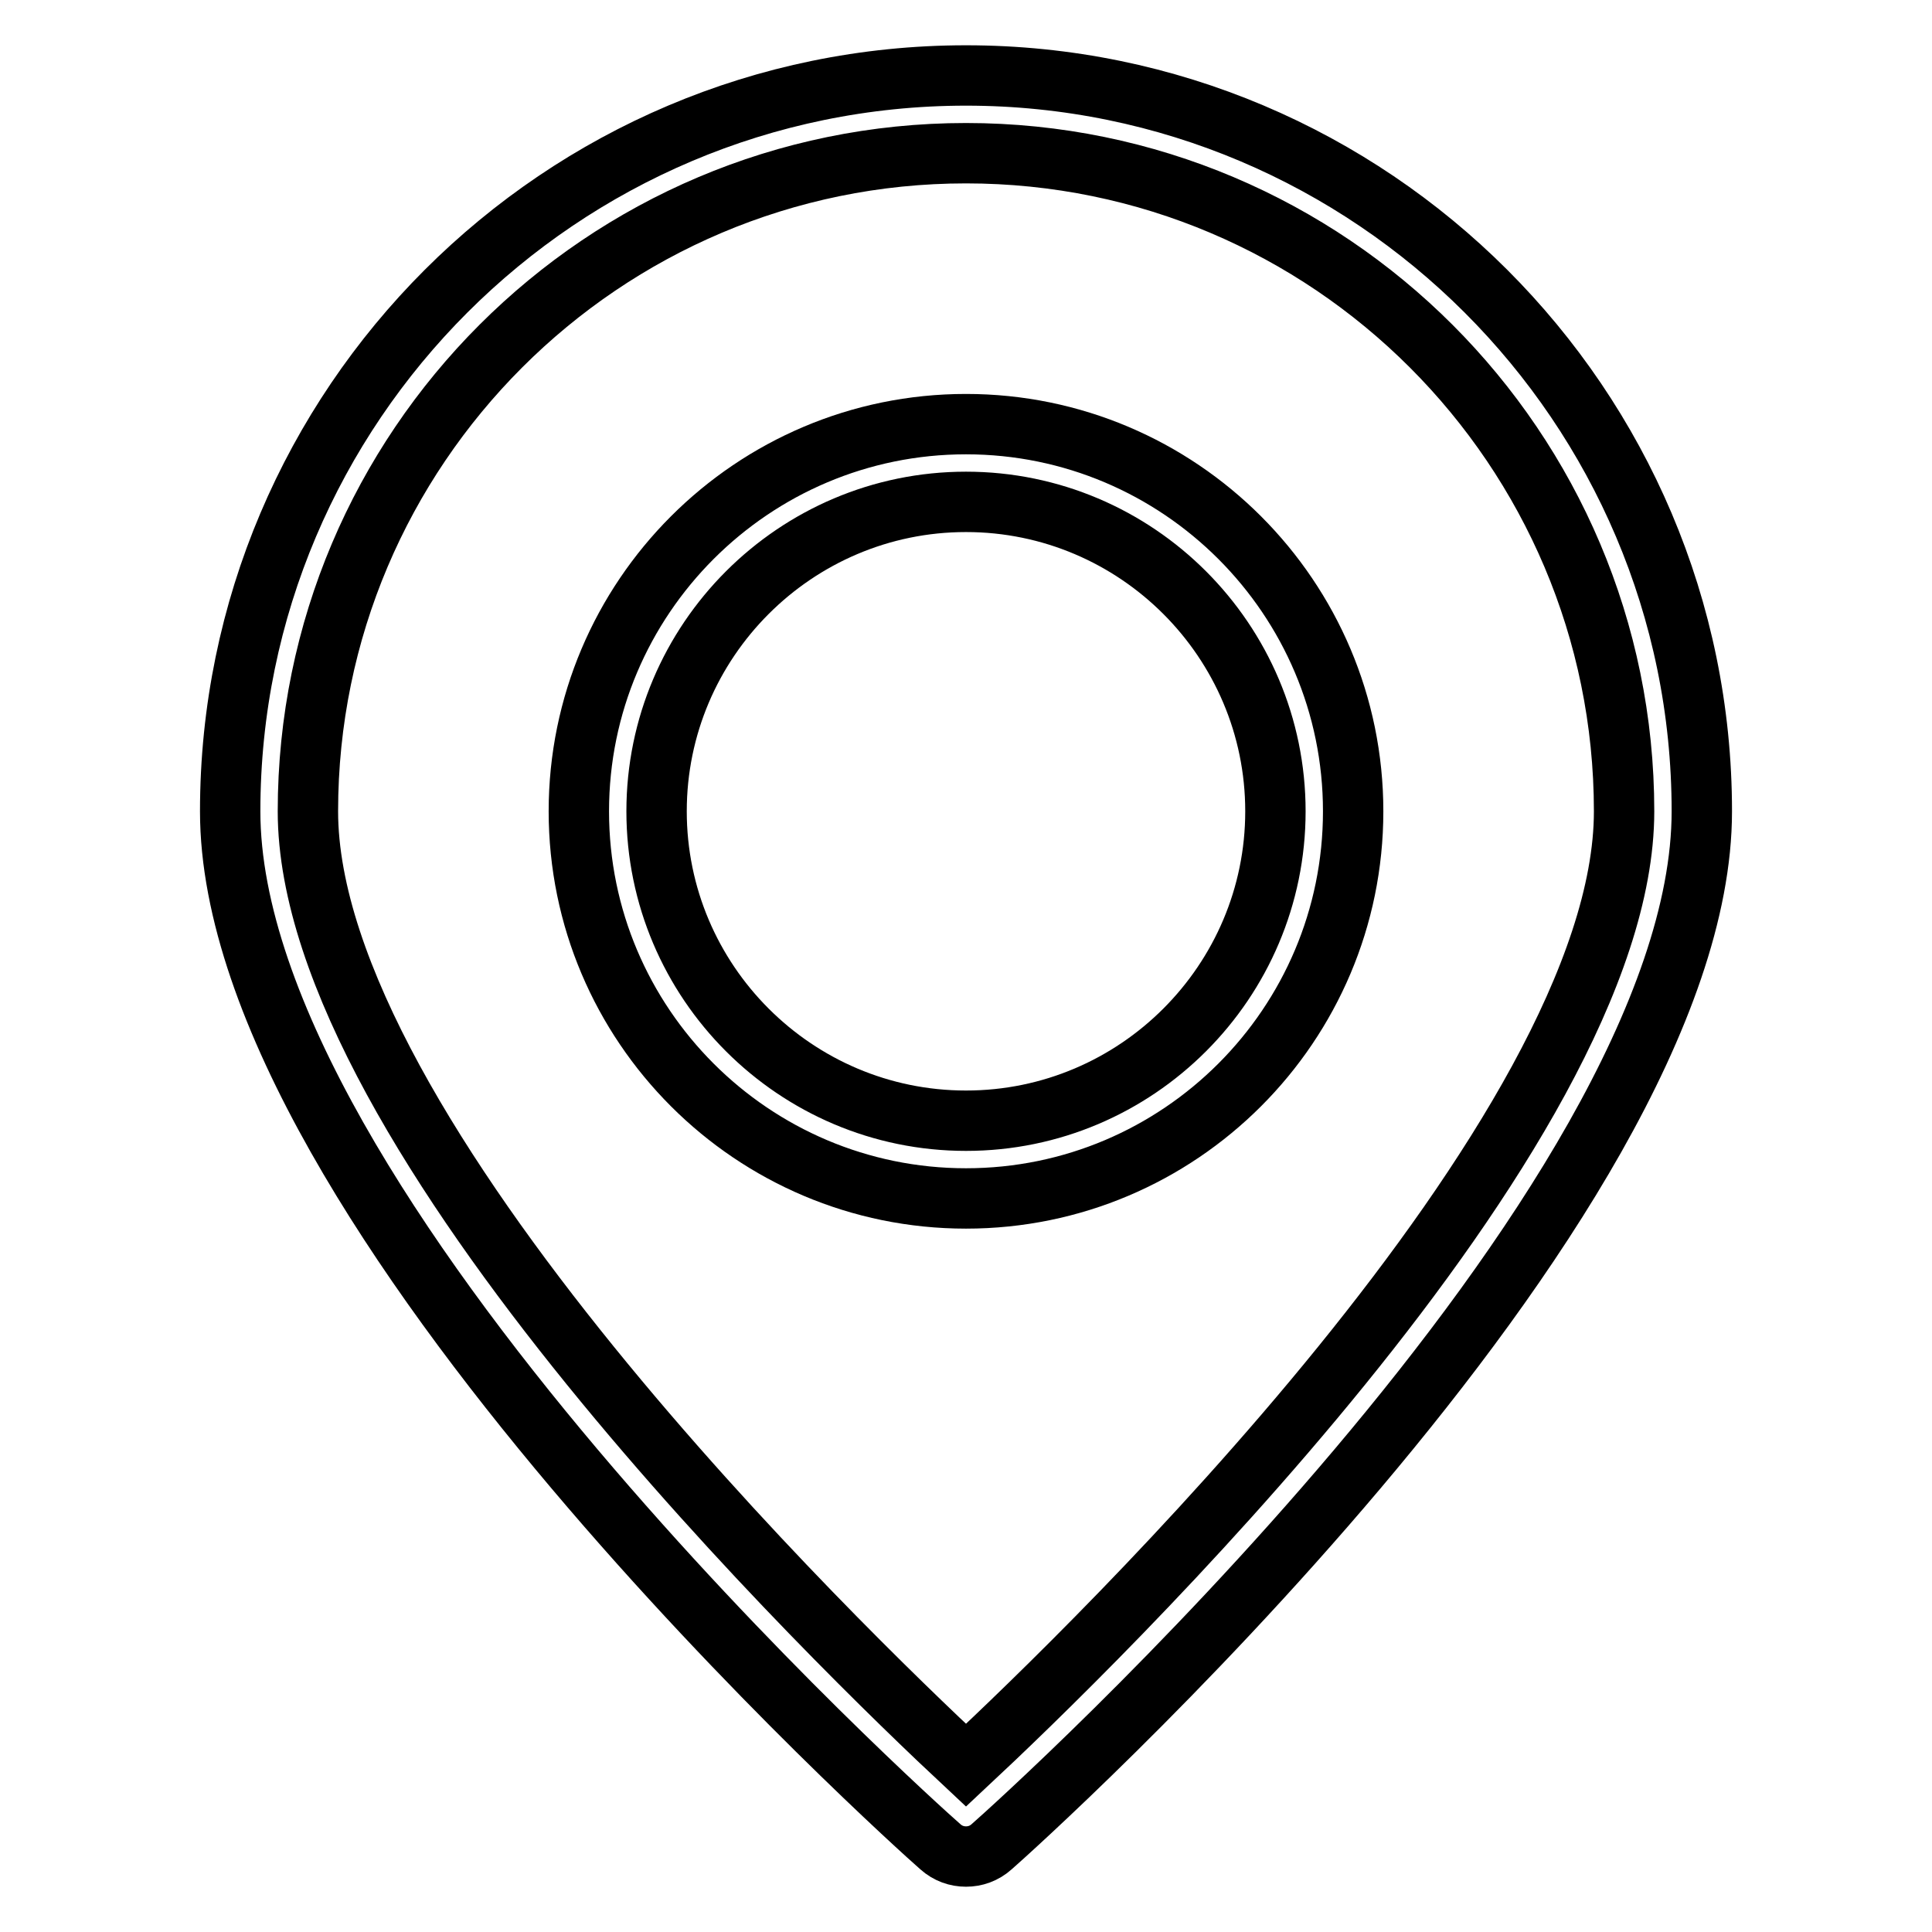
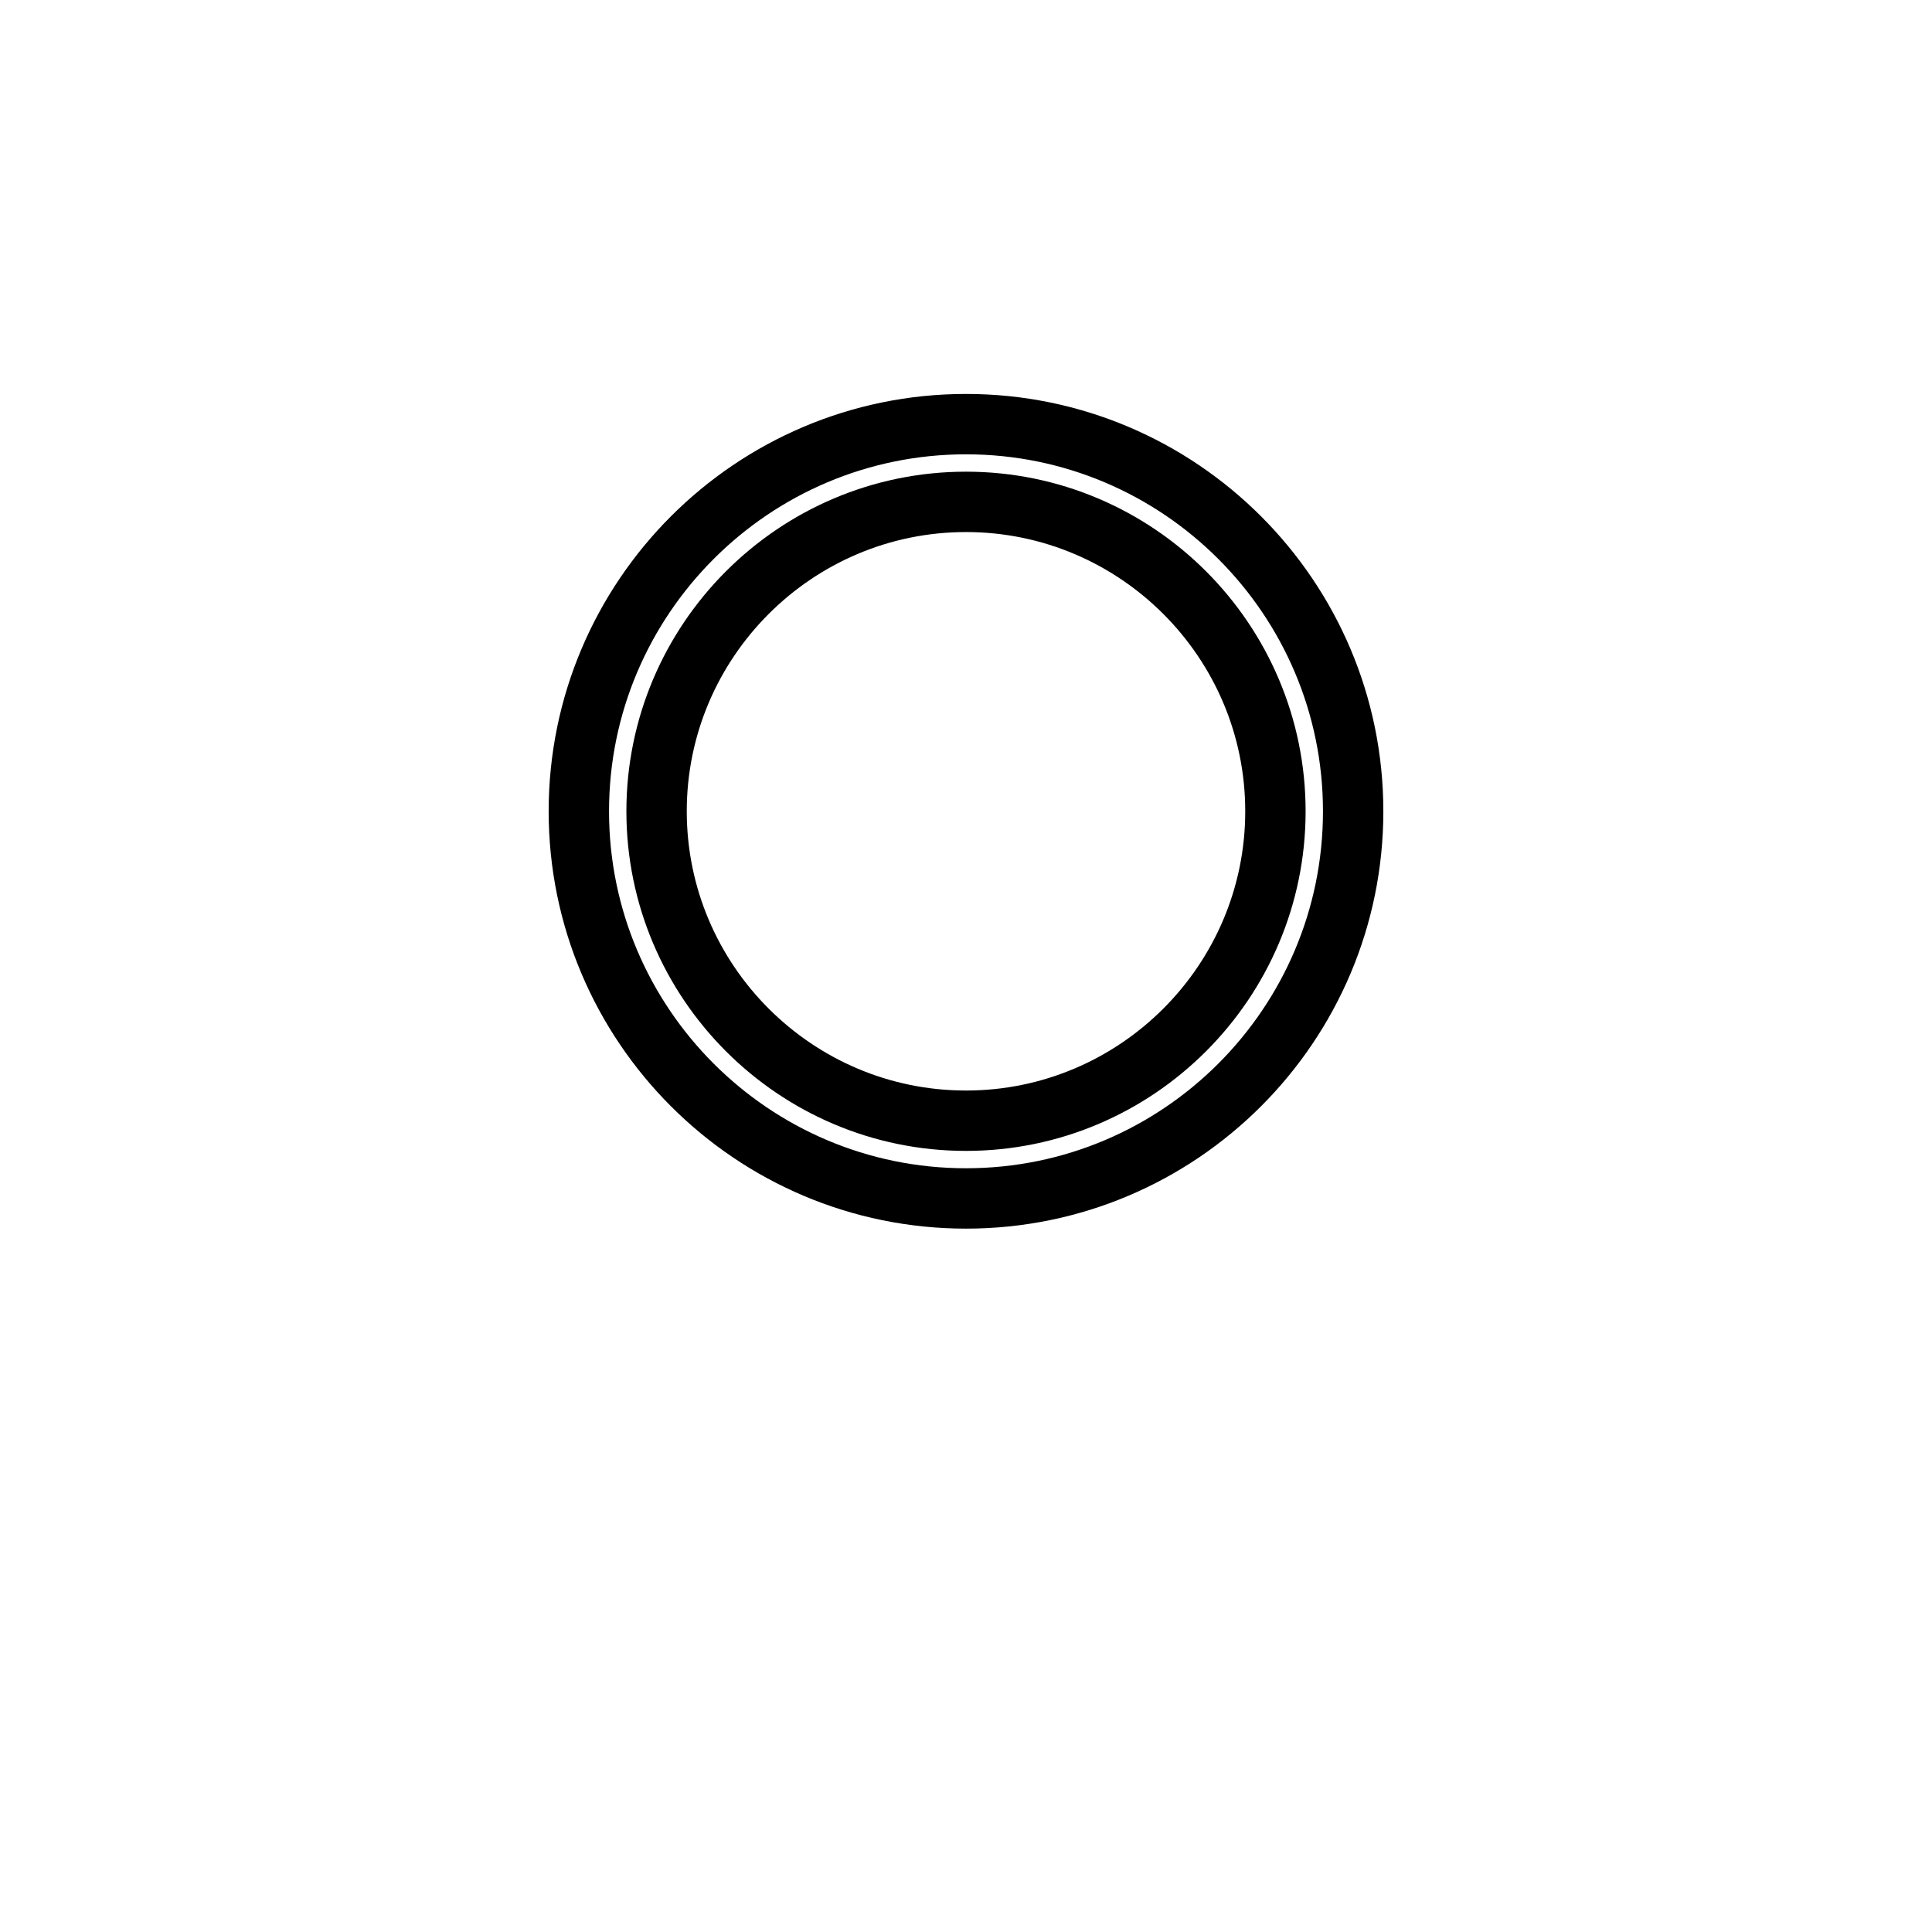
<svg xmlns="http://www.w3.org/2000/svg" version="1.1" x="0px" y="0px" viewBox="0 0 256 256" enable-background="new 0 0 256 256" xml:space="preserve">
  <g>
-     <path stroke-width="8" fill-opacity="0" stroke="#000000" d="M128,10c-53.7,0-97.5,43.7-97.5,97.5c0,52.7,90.2,133.8,94.1,137.2c1,0.9,2.2,1.3,3.4,1.3 c1.2,0,2.4-0.4,3.4-1.3c3.9-3.4,94.1-84.5,94.1-137.2C225.5,53.7,181.7,10,128,10z M128,233.9c-16.5-15.4-87.2-83.7-87.2-126.4 c0-48.1,39.1-87.2,87.2-87.2c48.1,0,87.2,39.1,87.2,87.2C215.2,150.2,144.5,218.5,128,233.9z" />
    <path stroke-width="8" fill-opacity="0" stroke="#000000" d="M128,56.2c-28.3,0-51.3,23-51.3,51.3c0,28.3,23,51.3,51.3,51.3s51.3-23,51.3-51.3 C179.3,79.2,156.3,56.2,128,56.2z M128,148.5c-22.6,0-41-18.4-41-41s18.4-41,41-41s41,18.4,41,41C169,130.1,150.6,148.5,128,148.5z " />
  </g>
</svg>